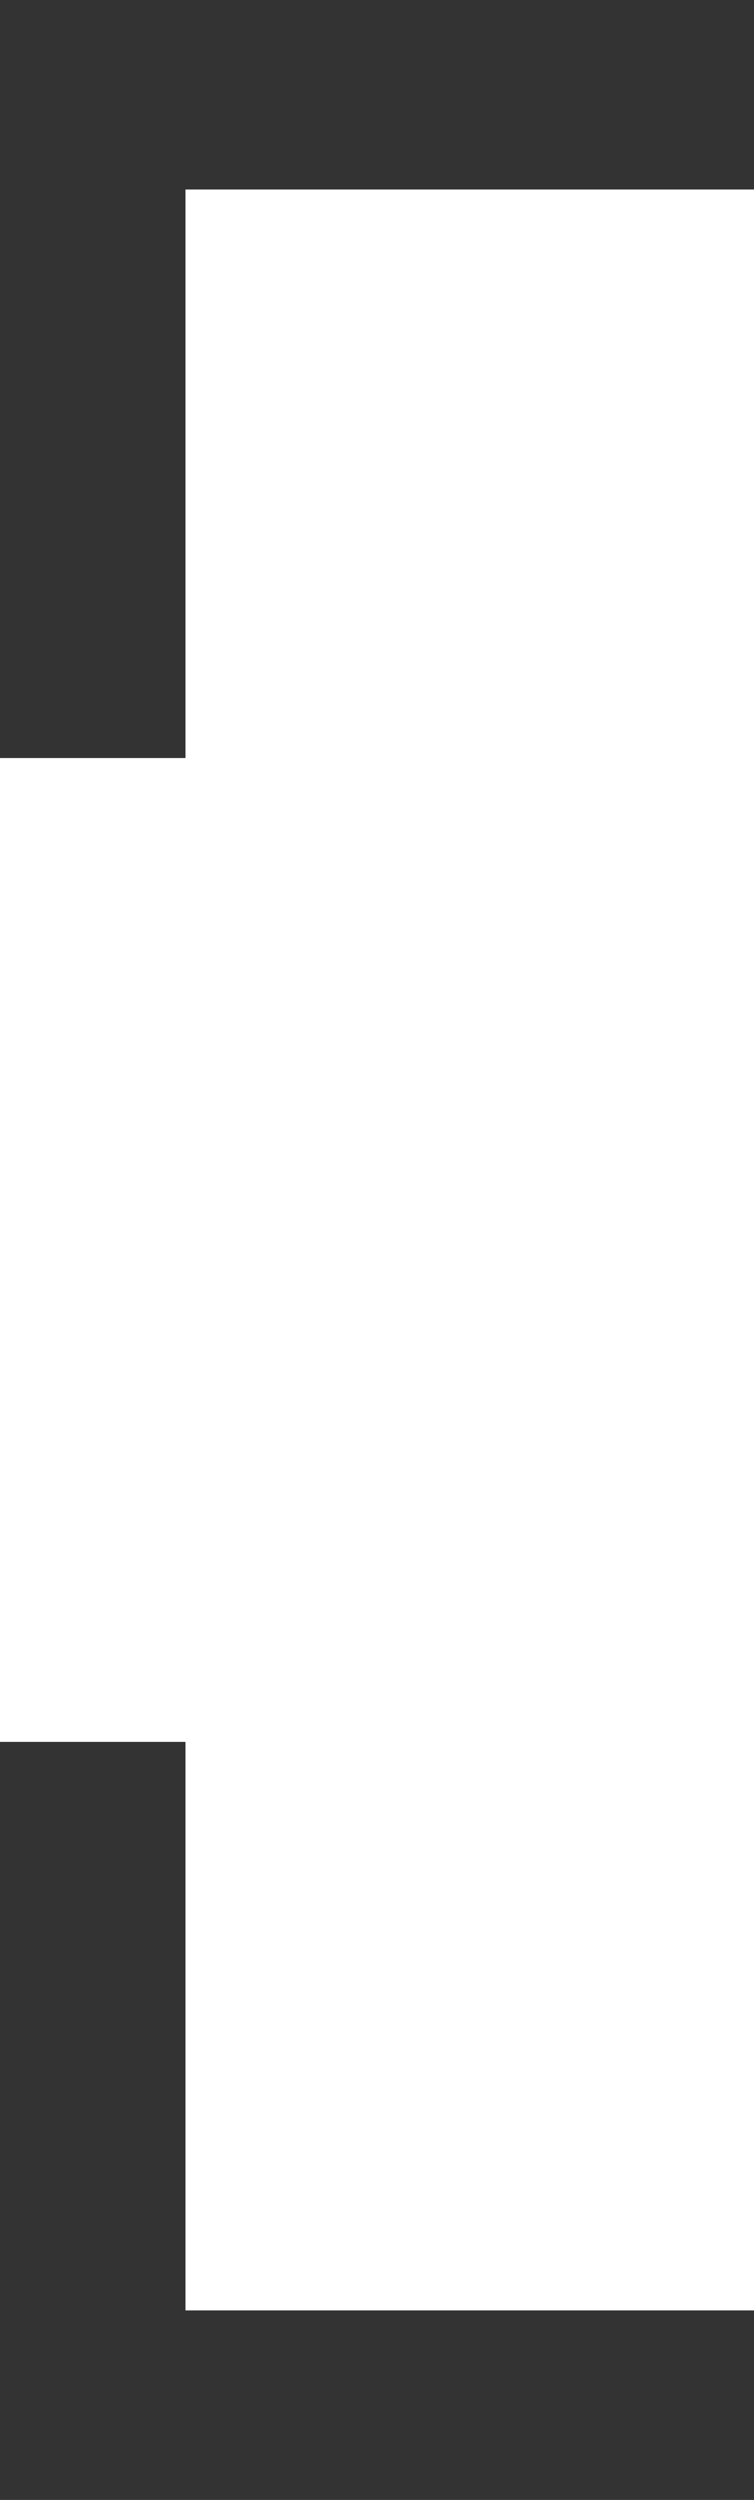
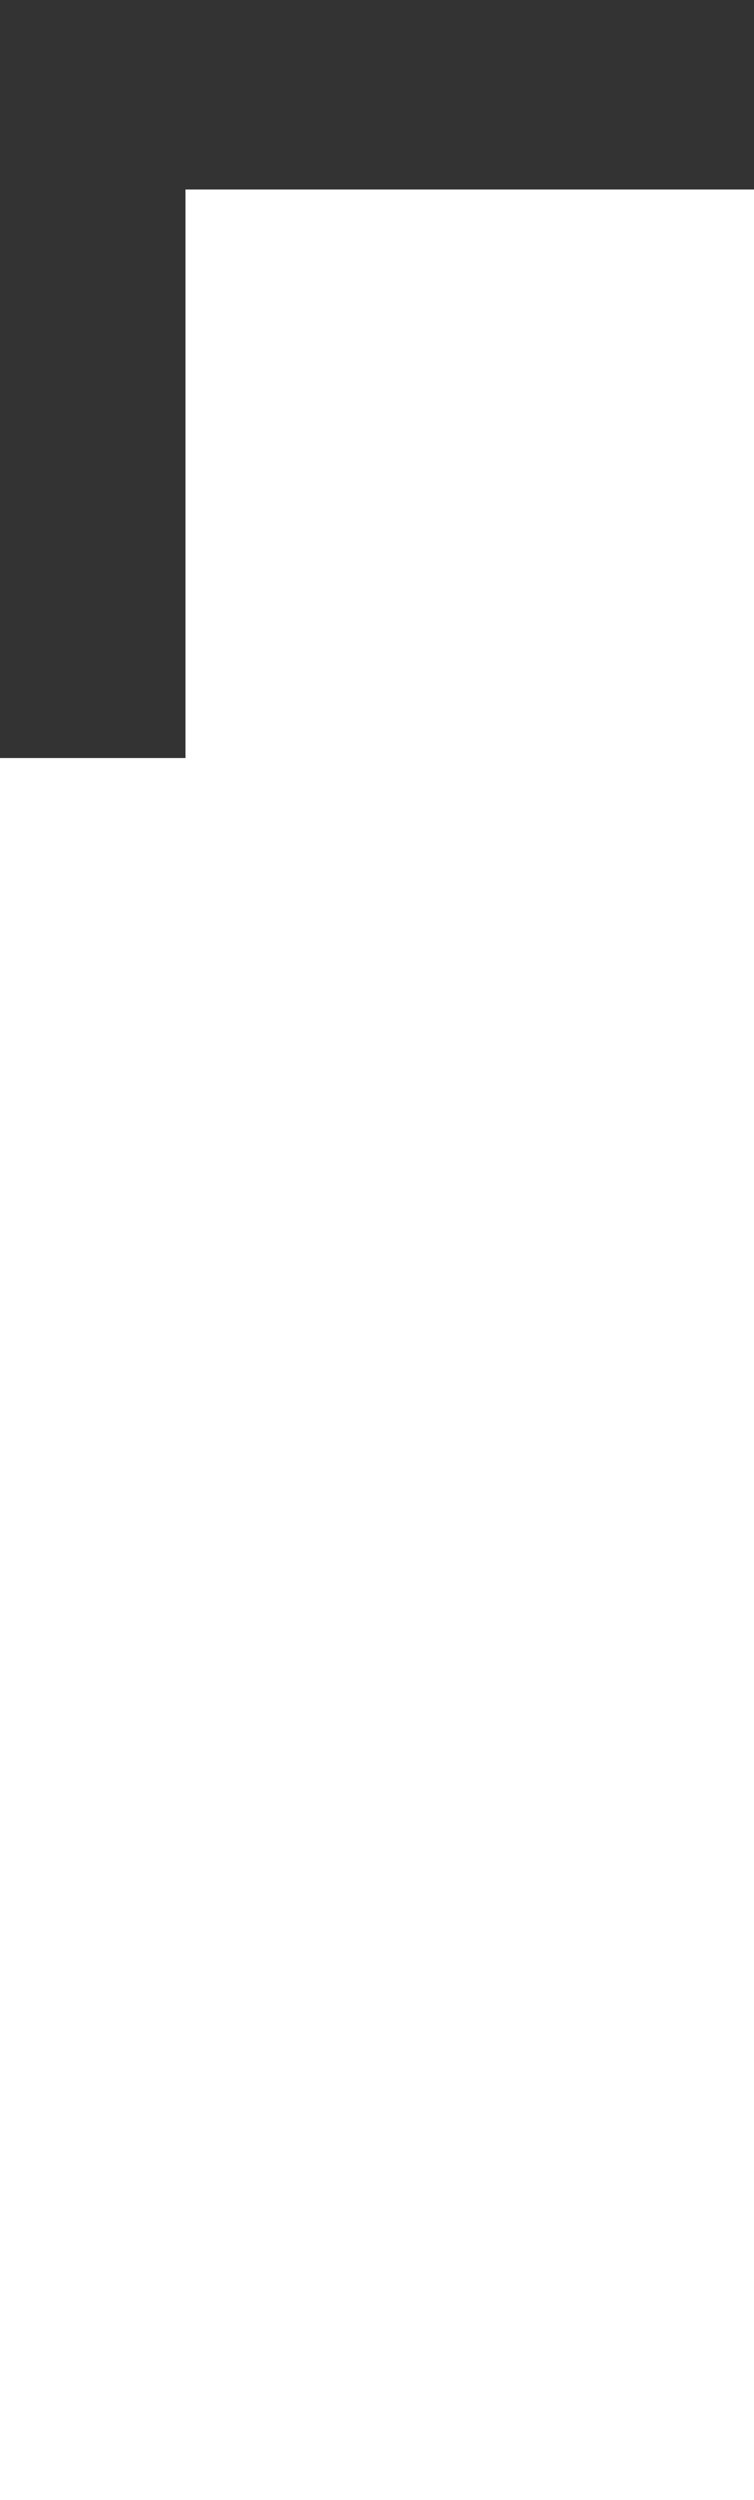
<svg xmlns="http://www.w3.org/2000/svg" version="1.1" id="Layer_1" x="0px" y="0px" viewBox="0 0 18.7 62" style="enable-background:new 0 0 18.7 62;" xml:space="preserve">
  <style type="text/css">
	.st0{fill:#333333;}
</style>
  <polygon class="st0" points="0,0 0,18.8 4.6,18.8 4.6,4.7 18.7,4.7 18.7,0 " />
-   <polygon class="st0" points="0,62 0,43.2 4.6,43.2 4.6,57.3 18.7,57.3 18.7,62 " />
</svg>